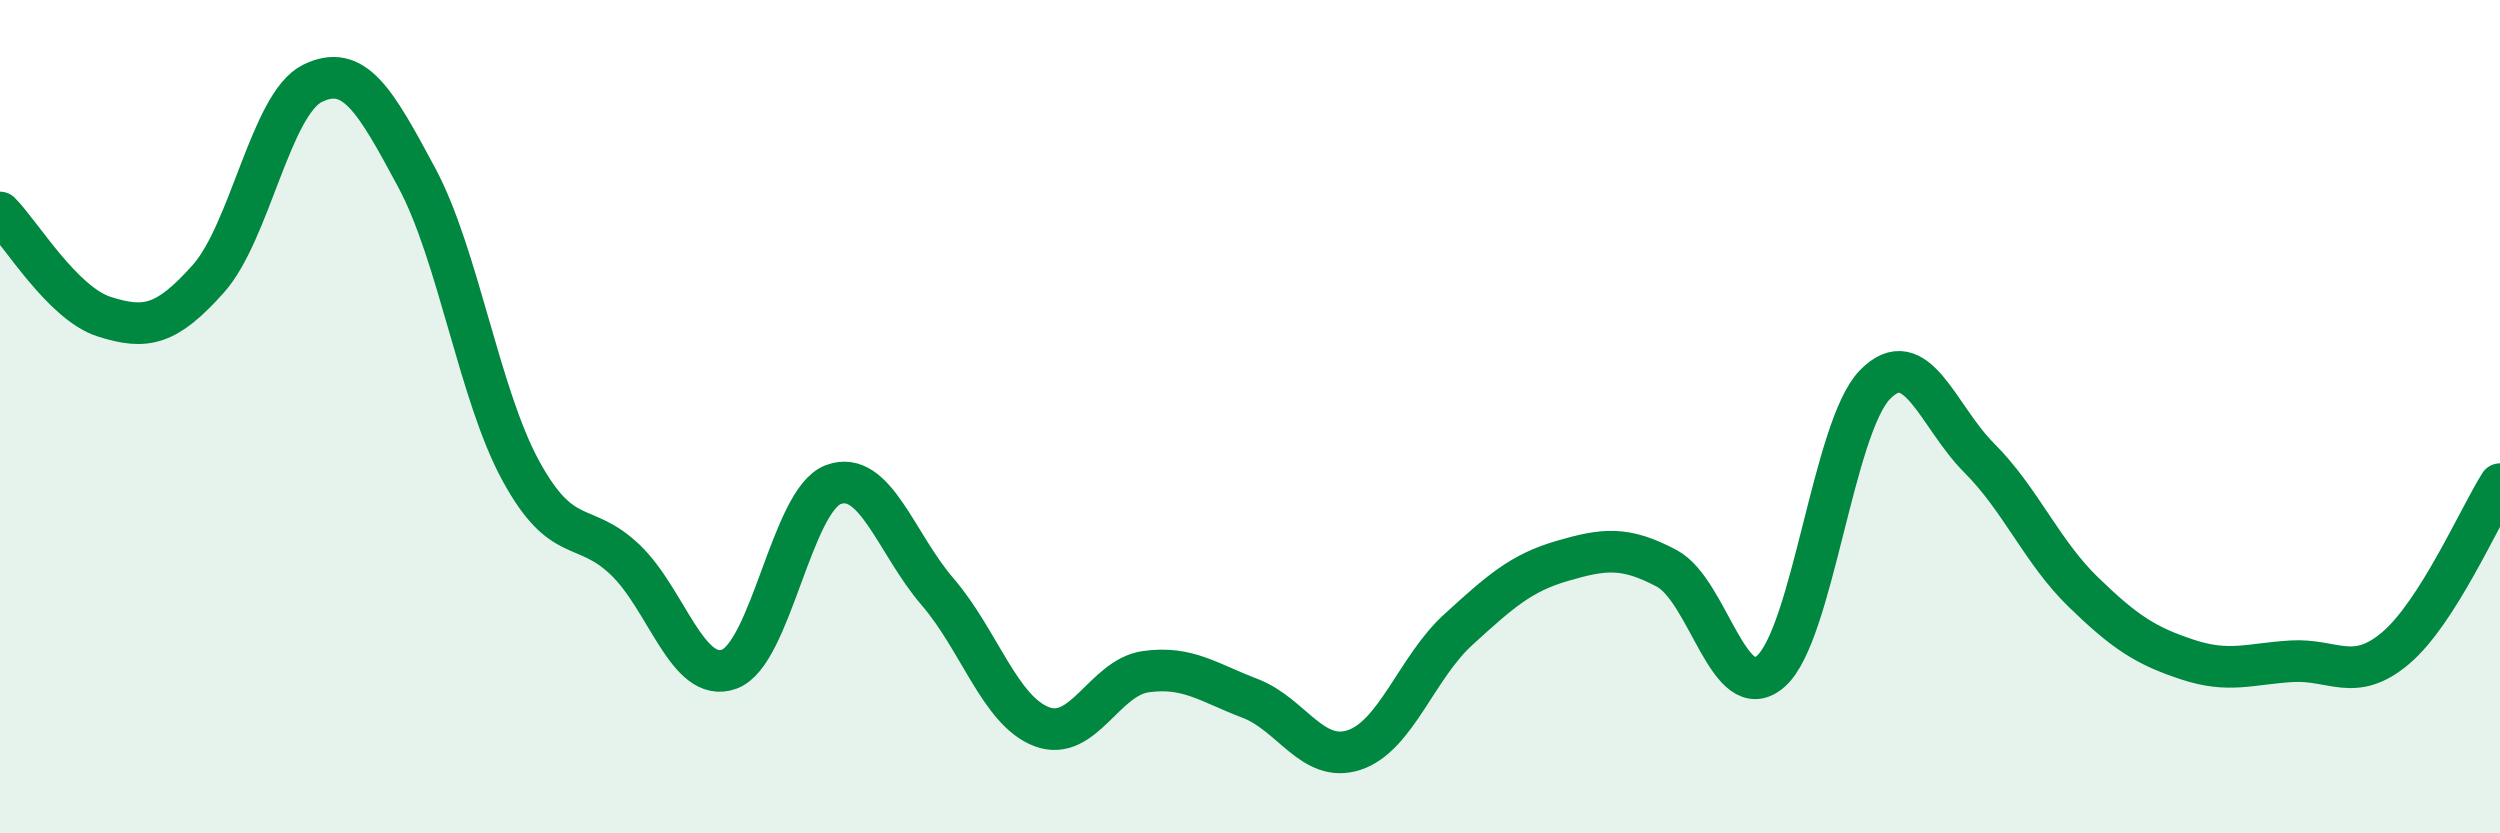
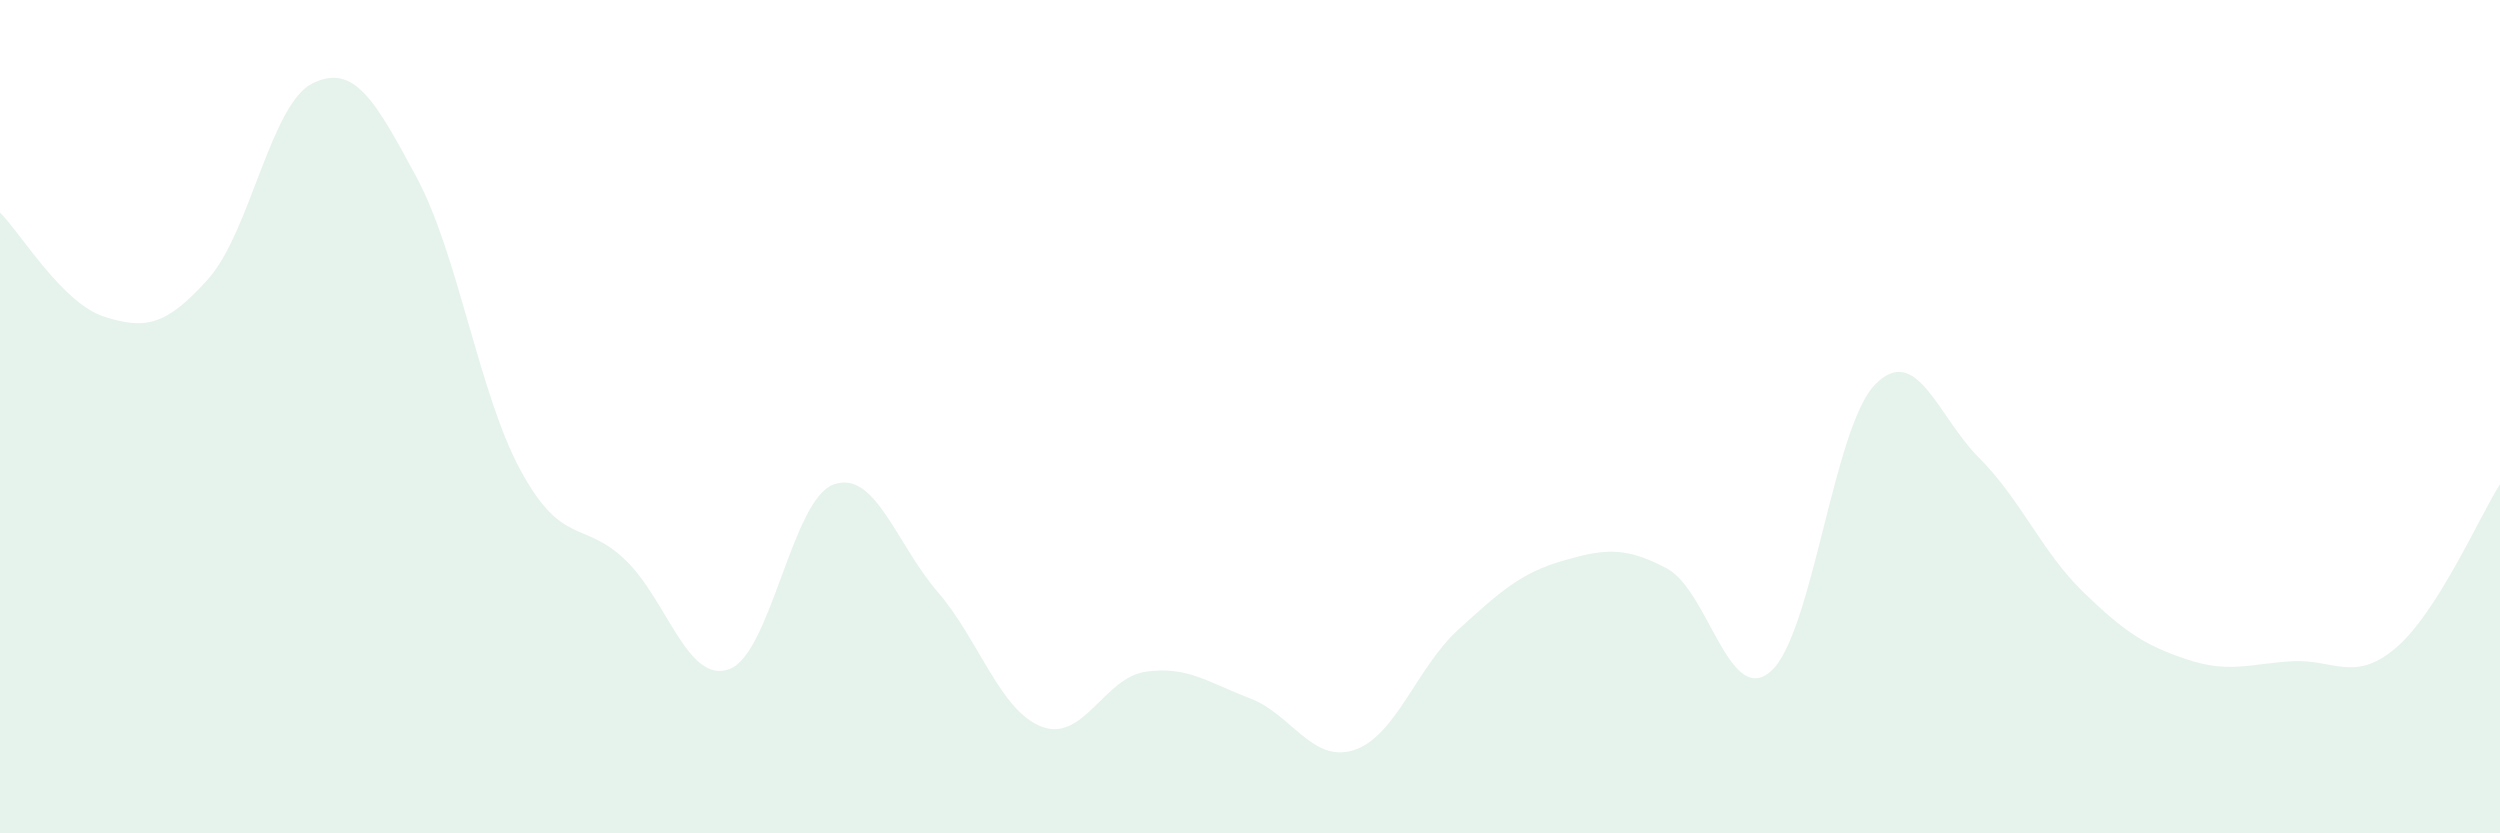
<svg xmlns="http://www.w3.org/2000/svg" width="60" height="20" viewBox="0 0 60 20">
  <path d="M 0,5.1 C 0.5,5.6 1.5,7.28 2.5,7.6 C 3.5,7.92 4,7.81 5,6.69 C 6,5.57 6.5,2.49 7.5,2 C 8.5,1.51 9,2.4 10,4.26 C 11,6.12 11.5,9.47 12.5,11.3 C 13.5,13.13 14,12.48 15,13.43 C 16,14.38 16.5,16.42 17.5,16.06 C 18.5,15.7 19,12 20,11.63 C 21,11.26 21.5,13.04 22.5,14.2 C 23.5,15.36 24,17.06 25,17.44 C 26,17.82 26.5,16.26 27.5,16.12 C 28.5,15.98 29,16.38 30,16.76 C 31,17.14 31.5,18.33 32.5,18 C 33.5,17.67 34,16.02 35,15.11 C 36,14.2 36.5,13.75 37.5,13.46 C 38.5,13.17 39,13.11 40,13.64 C 41,14.17 41.5,16.99 42.5,16.11 C 43.5,15.23 44,10.25 45,9.23 C 46,8.21 46.5,9.99 47.5,10.99 C 48.5,11.99 49,13.24 50,14.21 C 51,15.18 51.5,15.5 52.5,15.83 C 53.5,16.16 54,15.93 55,15.87 C 56,15.81 56.5,16.4 57.5,15.55 C 58.5,14.7 59.5,12.41 60,11.62L60 20L0 20Z" fill="#008740" opacity="0.1" stroke-linecap="round" stroke-linejoin="round" />
-   <path d="M 0,5.1 C 0.5,5.6 1.5,7.28 2.5,7.6 C 3.5,7.92 4,7.81 5,6.69 C 6,5.57 6.5,2.49 7.5,2 C 8.5,1.51 9,2.4 10,4.26 C 11,6.12 11.5,9.47 12.5,11.3 C 13.5,13.13 14,12.48 15,13.43 C 16,14.38 16.5,16.42 17.5,16.06 C 18.5,15.7 19,12 20,11.63 C 21,11.26 21.5,13.04 22.5,14.2 C 23.5,15.36 24,17.06 25,17.44 C 26,17.82 26.5,16.26 27.5,16.12 C 28.5,15.98 29,16.38 30,16.76 C 31,17.14 31.5,18.33 32.5,18 C 33.5,17.67 34,16.02 35,15.11 C 36,14.2 36.5,13.75 37.5,13.46 C 38.5,13.17 39,13.11 40,13.64 C 41,14.17 41.5,16.99 42.5,16.11 C 43.5,15.23 44,10.25 45,9.23 C 46,8.21 46.5,9.99 47.5,10.99 C 48.5,11.99 49,13.24 50,14.21 C 51,15.18 51.5,15.5 52.5,15.83 C 53.5,16.16 54,15.93 55,15.87 C 56,15.81 56.5,16.4 57.5,15.55 C 58.5,14.7 59.5,12.41 60,11.62" stroke="#008740" stroke-width="1" fill="none" stroke-linecap="round" stroke-linejoin="round" />
</svg>